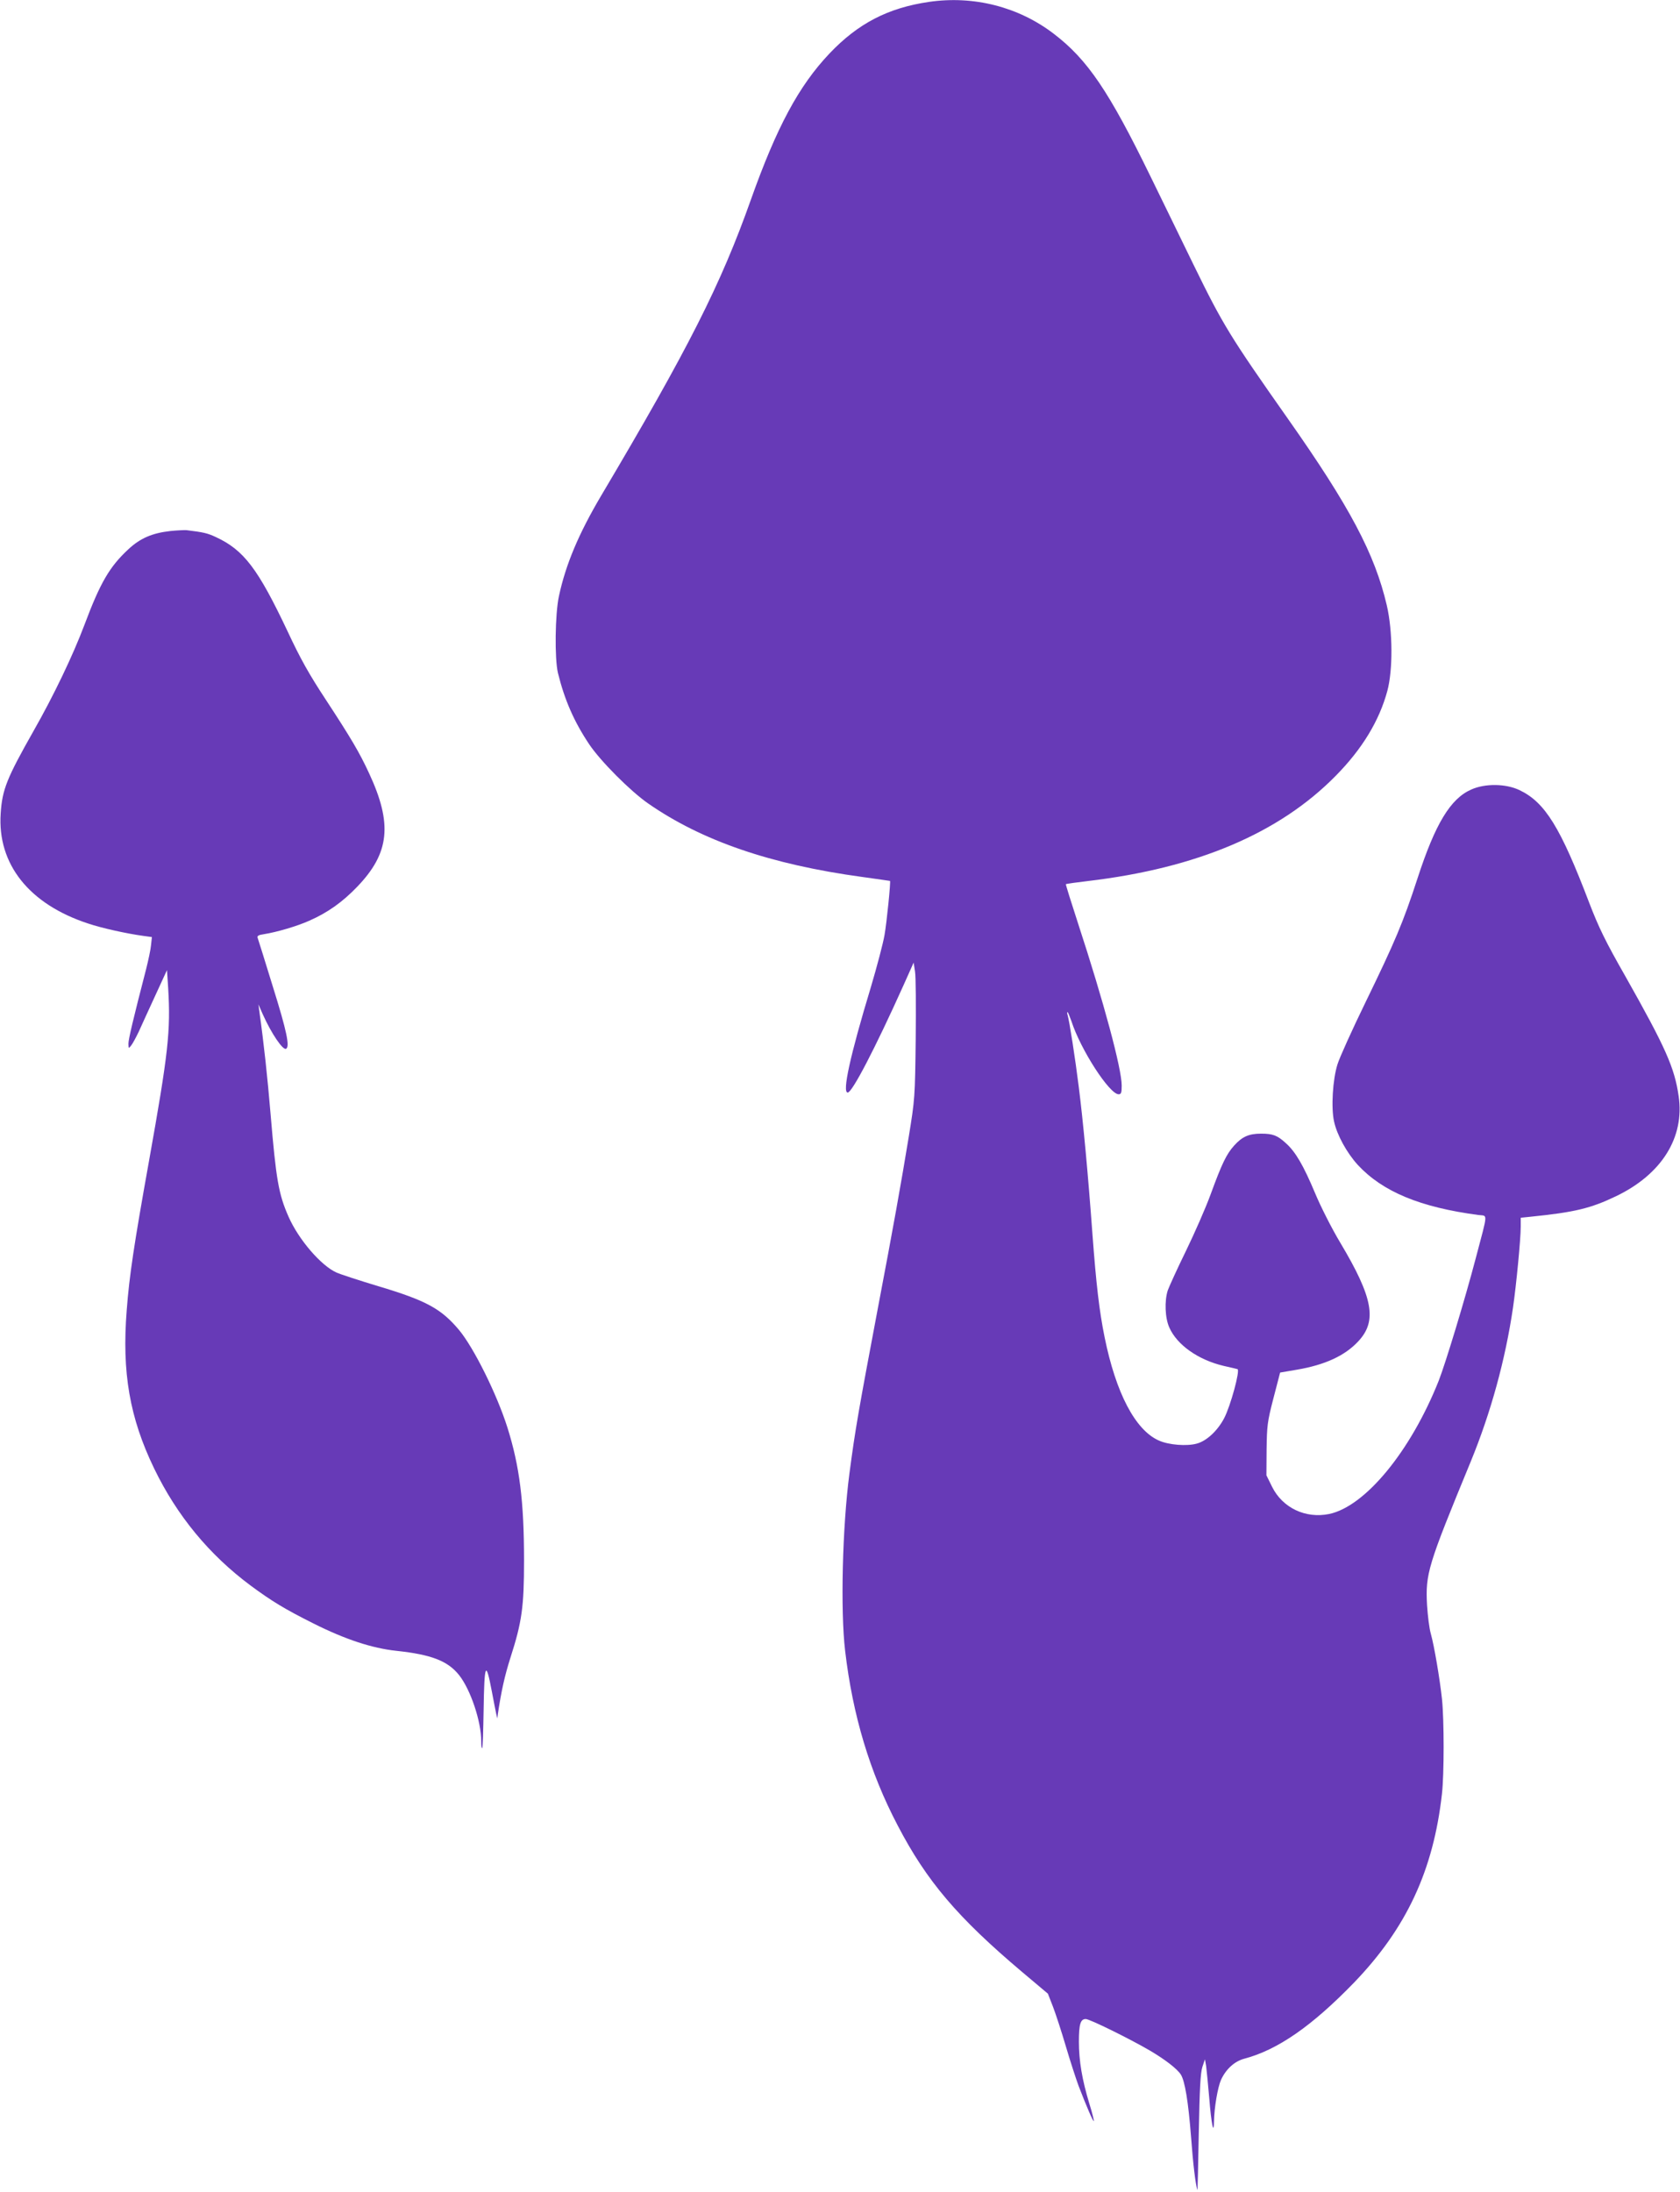
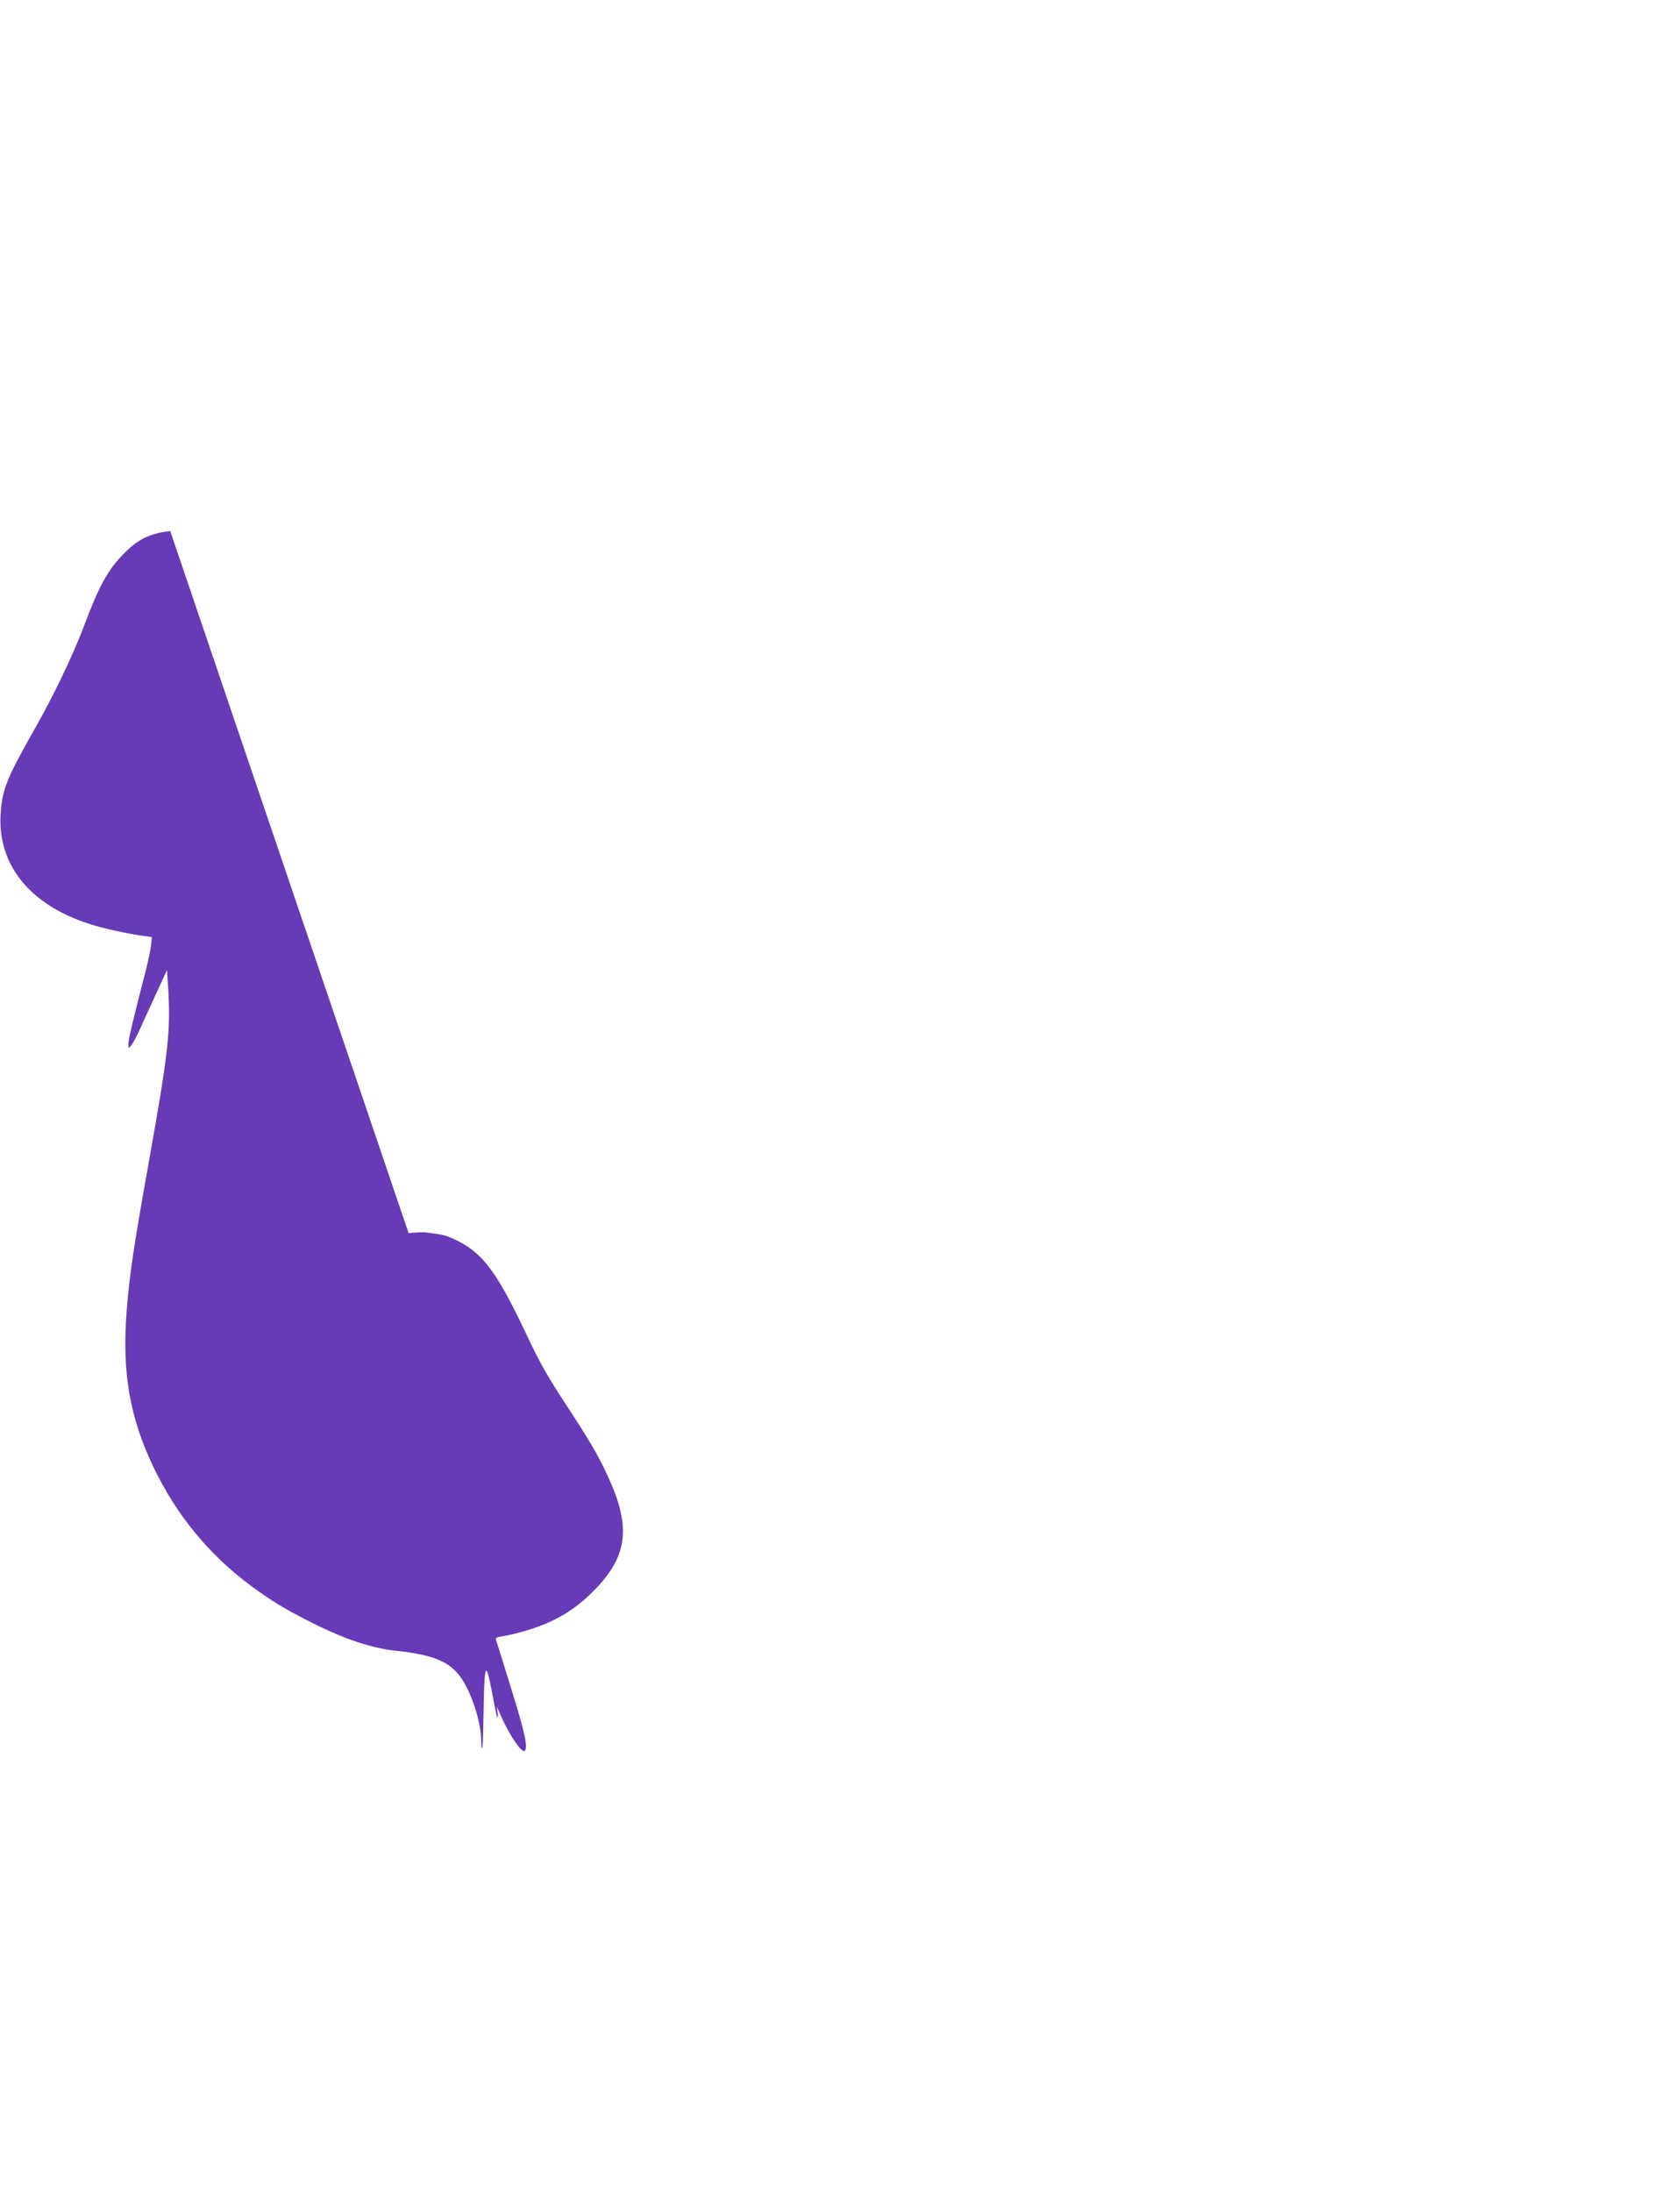
<svg xmlns="http://www.w3.org/2000/svg" version="1.0" width="981pt" height="1280pt" viewBox="0 0 981 1280" preserveAspectRatio="xMidYMid meet">
  <g transform="translate(0,1280) scale(0.1,-0.1)" fill="#673ab7" stroke="none">
-     <path d="M5425 12789 c-240 -35 -415 -126 -582 -302 -179 -189 -308 -430 -458 -852 -176 -497 -366 -872 -875 -1730 -130 -220 -206 -399 -246 -585 -23 -105 -26 -366 -6 -450 39 -158 94 -284 183 -417 66 -98 239 -272 344 -345 314 -218 715 -356 1250 -429 88 -12 161 -23 162 -23 5 -3 -19 -242 -32 -316 -8 -47 -44 -184 -80 -305 -122 -403 -168 -615 -135 -615 26 0 160 258 326 627 l59 132 8 -52 c5 -29 6 -207 4 -397 -4 -338 -5 -349 -40 -565 -46 -280 -89 -521 -182 -1010 -111 -589 -131 -701 -165 -960 -41 -313 -53 -799 -25 -1035 44 -376 144 -709 306 -1018 170 -327 352 -540 726 -856 l152 -128 30 -77 c16 -42 50 -146 75 -231 25 -85 59 -189 74 -230 47 -122 85 -210 89 -206 2 2 -9 48 -26 102 -42 138 -61 250 -61 361 0 102 9 133 40 133 23 0 260 -117 376 -185 88 -52 158 -106 179 -139 24 -37 44 -159 60 -365 12 -163 26 -275 37 -310 1 -3 5 147 8 334 5 262 10 350 21 385 l15 45 7 -40 c3 -22 11 -105 18 -185 12 -152 27 -224 28 -138 1 80 22 201 41 243 29 63 79 108 135 123 196 52 395 190 642 445 306 318 463 655 513 1102 13 115 13 432 0 555 -13 119 -45 308 -65 380 -9 30 -18 105 -22 166 -10 185 4 230 255 839 117 285 202 593 247 900 19 131 45 399 45 472 l0 52 58 6 c257 26 351 49 497 119 268 128 403 344 367 586 -24 165 -75 281 -311 699 -117 205 -156 286 -211 429 -168 441 -258 587 -407 658 -79 38 -200 40 -281 4 -122 -53 -211 -200 -315 -520 -84 -258 -131 -368 -302 -720 -79 -162 -153 -326 -165 -365 -28 -88 -38 -254 -20 -334 17 -79 75 -184 139 -254 145 -156 364 -247 704 -292 55 -7 57 23 -15 -250 -64 -244 -178 -619 -217 -718 -164 -412 -429 -734 -640 -778 -138 -28 -272 36 -333 159 l-33 67 1 150 c2 139 4 161 40 300 l39 150 100 17 c162 28 278 81 356 165 112 119 87 255 -104 575 -51 85 -116 214 -148 291 -68 162 -114 241 -170 291 -50 46 -76 56 -145 56 -71 0 -110 -17 -157 -69 -45 -50 -71 -103 -138 -286 -28 -77 -93 -225 -144 -330 -51 -104 -98 -208 -106 -230 -20 -62 -16 -162 9 -217 45 -102 169 -189 317 -224 39 -9 75 -17 81 -19 17 -5 -41 -217 -78 -287 -39 -74 -103 -133 -160 -148 -58 -16 -163 -8 -221 18 -138 61 -251 278 -317 604 -31 153 -49 308 -71 603 -25 343 -54 656 -80 860 -20 162 -55 386 -65 418 -3 9 -3 17 0 17 2 0 12 -24 22 -52 54 -168 223 -428 276 -428 15 0 18 9 18 51 0 98 -105 489 -254 944 -41 126 -74 231 -72 232 2 2 59 10 127 18 637 75 1119 279 1449 615 154 156 254 321 301 495 33 122 32 349 -3 500 -70 300 -216 576 -577 1089 -339 482 -380 549 -552 901 -69 143 -183 375 -251 515 -242 496 -367 682 -565 833 -205 157 -467 224 -728 186z" />
-     <path d="M994 9699 c-106 -12 -175 -42 -244 -106 -110 -102 -164 -194 -257 -442 -67 -178 -180 -414 -298 -621 -155 -274 -182 -340 -191 -480 -20 -296 166 -530 511 -643 80 -27 226 -59 321 -72 l51 -7 -5 -46 c-2 -26 -16 -90 -29 -142 -76 -294 -103 -408 -103 -435 1 -29 1 -29 16 -10 9 11 28 47 44 80 15 33 58 128 96 210 l69 150 7 -105 c15 -250 1 -378 -112 -1010 -87 -485 -115 -670 -130 -870 -29 -364 17 -629 160 -925 133 -275 321 -504 565 -685 119 -88 197 -136 365 -220 185 -93 343 -145 485 -160 205 -22 300 -59 366 -142 67 -85 129 -270 129 -385 0 -26 2 -44 6 -41 3 3 6 103 8 222 4 275 13 294 48 109 11 -59 23 -119 26 -133 l6 -25 3 25 c20 134 40 224 73 328 68 211 80 299 80 570 0 346 -26 550 -97 776 -62 196 -196 465 -282 569 -104 124 -190 172 -471 256 -113 34 -223 70 -245 80 -90 40 -221 192 -280 326 -58 131 -73 217 -105 600 -18 214 -39 410 -65 595 l-6 45 25 -57 c51 -114 119 -214 137 -202 22 13 3 104 -76 357 -46 150 -87 281 -90 289 -5 13 3 18 37 23 75 12 191 46 263 78 107 47 194 108 282 200 188 196 206 366 68 662 -56 121 -105 204 -253 430 -96 146 -148 238 -222 397 -174 368 -256 476 -420 552 -49 23 -73 28 -170 40 -14 1 -57 -1 -96 -5z" />
+     <path d="M994 9699 c-106 -12 -175 -42 -244 -106 -110 -102 -164 -194 -257 -442 -67 -178 -180 -414 -298 -621 -155 -274 -182 -340 -191 -480 -20 -296 166 -530 511 -643 80 -27 226 -59 321 -72 l51 -7 -5 -46 c-2 -26 -16 -90 -29 -142 -76 -294 -103 -408 -103 -435 1 -29 1 -29 16 -10 9 11 28 47 44 80 15 33 58 128 96 210 l69 150 7 -105 c15 -250 1 -378 -112 -1010 -87 -485 -115 -670 -130 -870 -29 -364 17 -629 160 -925 133 -275 321 -504 565 -685 119 -88 197 -136 365 -220 185 -93 343 -145 485 -160 205 -22 300 -59 366 -142 67 -85 129 -270 129 -385 0 -26 2 -44 6 -41 3 3 6 103 8 222 4 275 13 294 48 109 11 -59 23 -119 26 -133 l6 -25 3 25 l-6 45 25 -57 c51 -114 119 -214 137 -202 22 13 3 104 -76 357 -46 150 -87 281 -90 289 -5 13 3 18 37 23 75 12 191 46 263 78 107 47 194 108 282 200 188 196 206 366 68 662 -56 121 -105 204 -253 430 -96 146 -148 238 -222 397 -174 368 -256 476 -420 552 -49 23 -73 28 -170 40 -14 1 -57 -1 -96 -5z" />
  </g>
</svg>